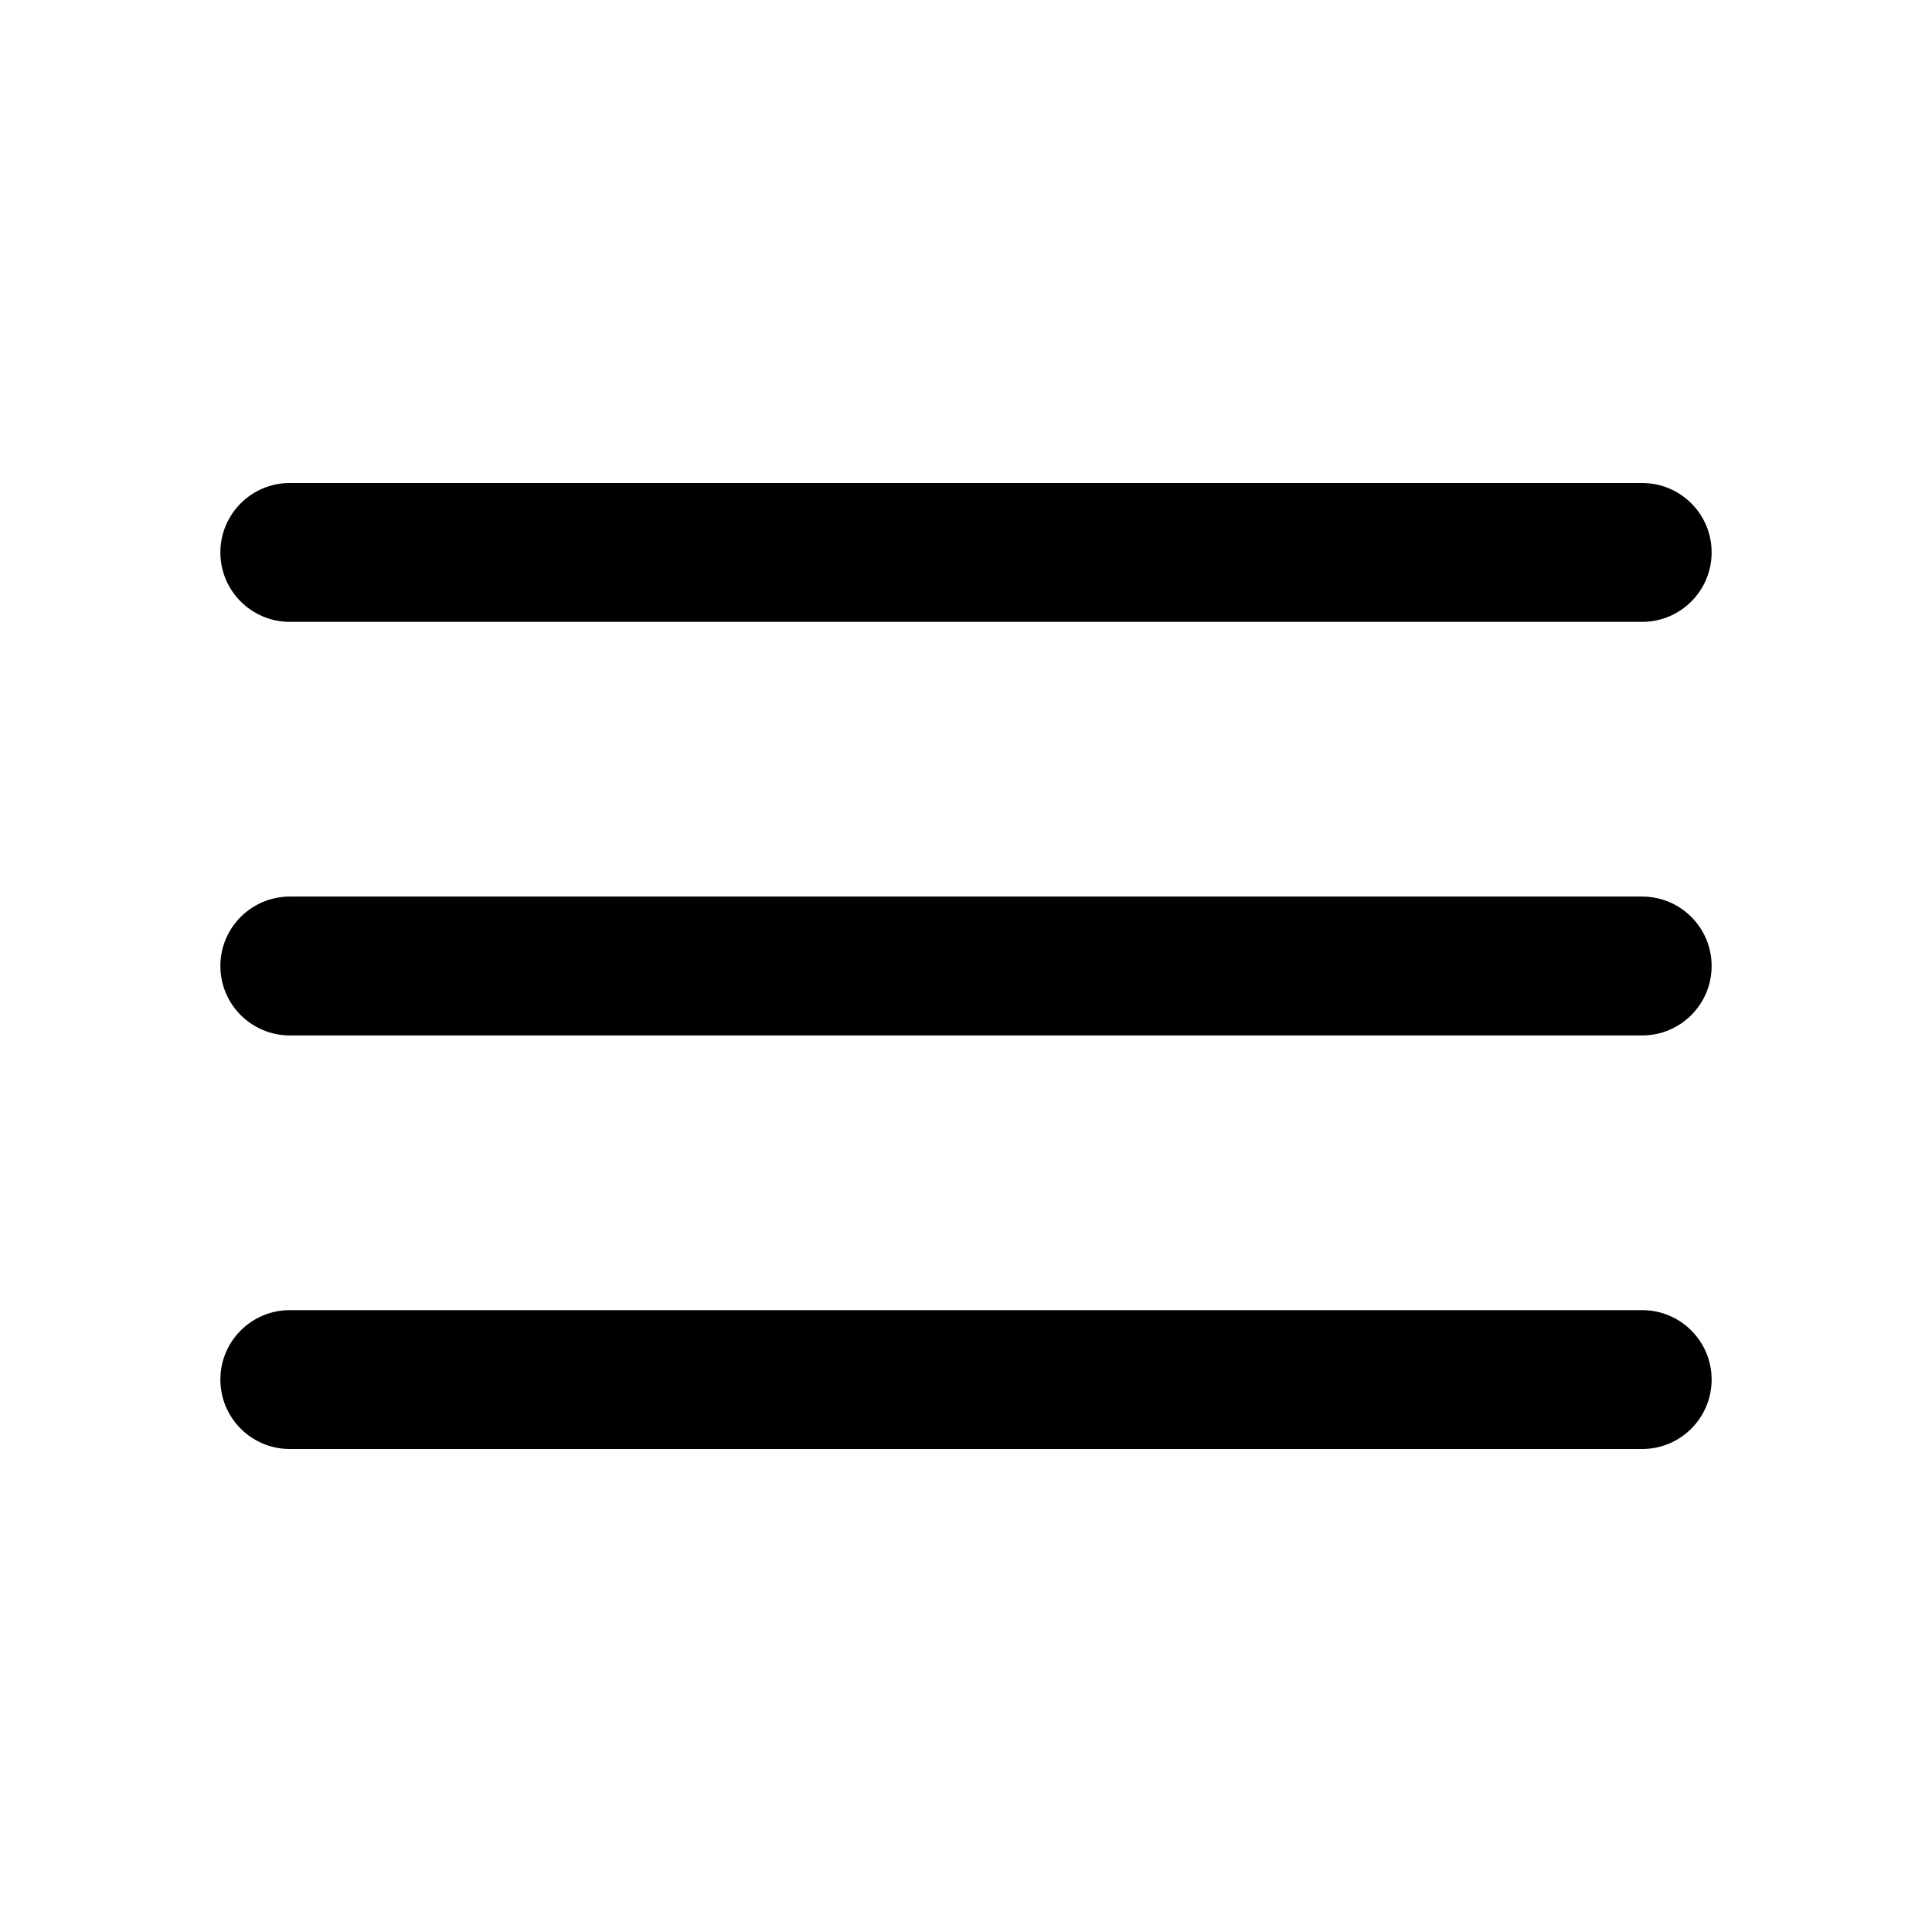
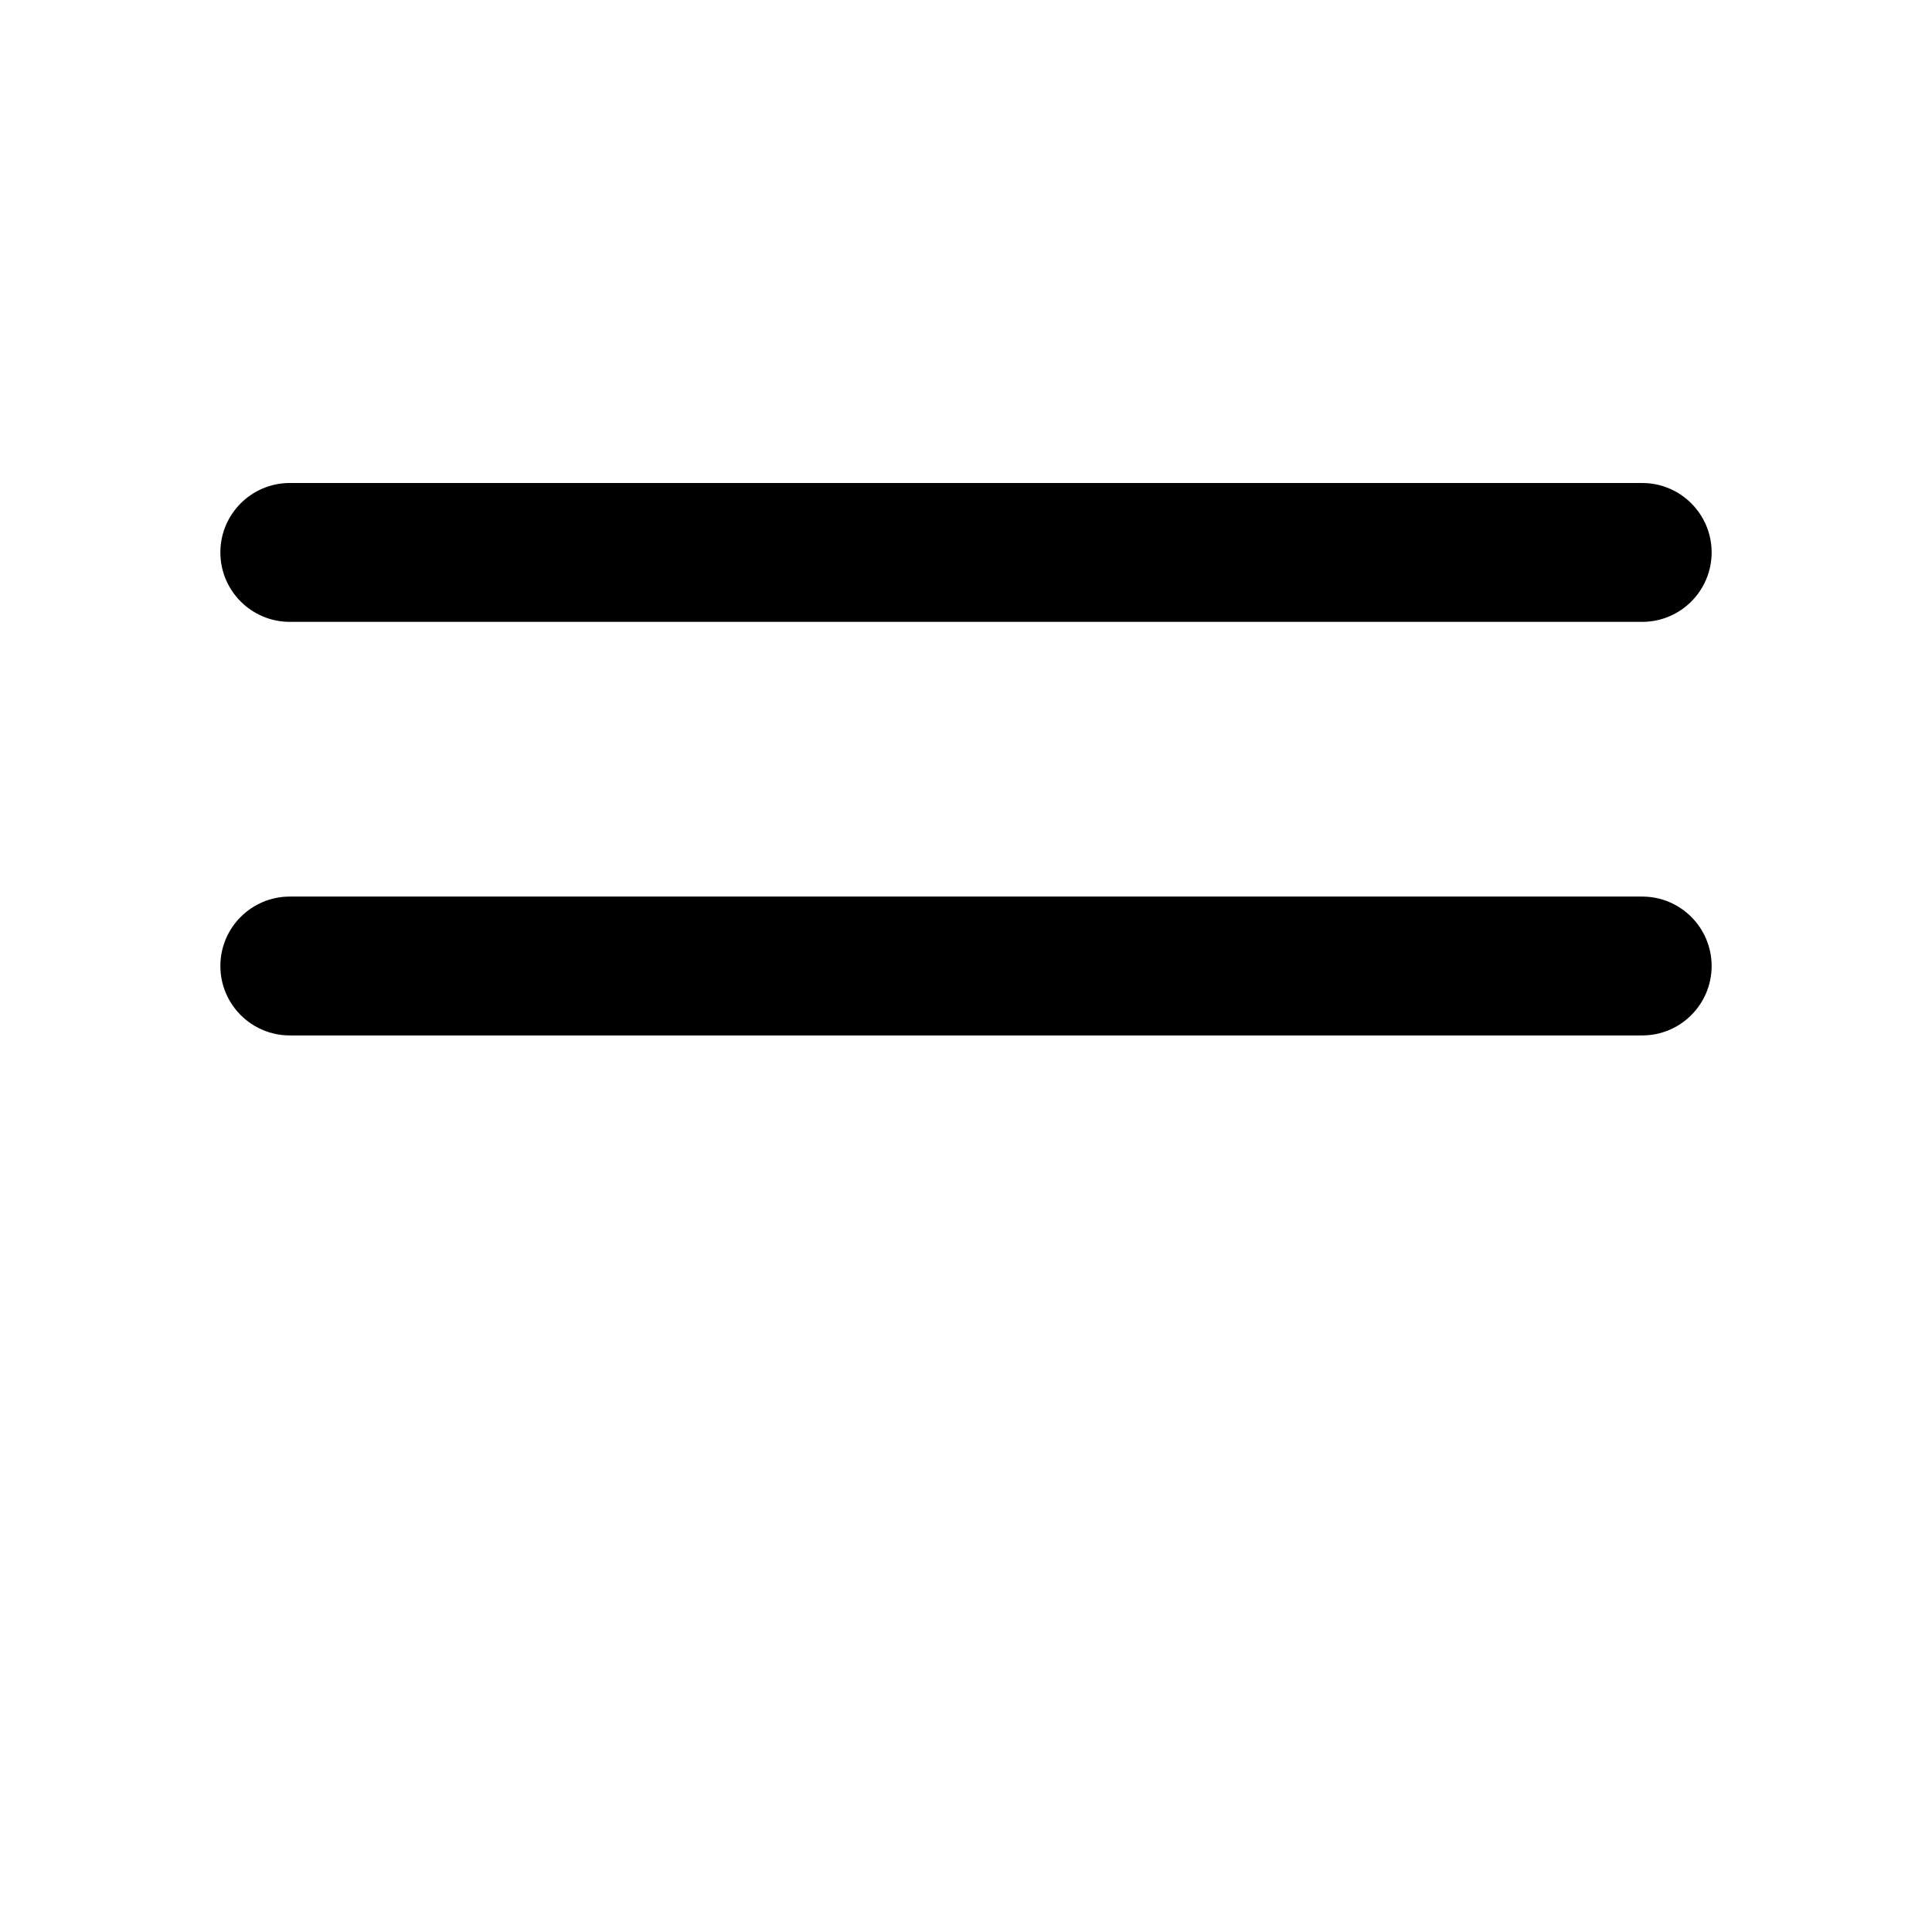
<svg xmlns="http://www.w3.org/2000/svg" version="1.2" viewBox="0 0 640 640" width="640" height="640">
  <title>Proyecto nuevo</title>
  <style>
		.s0 { fill: #000000 } 
	</style>
-   <path id="Forma 1" class="s0" d="m96 297h448c12.7 0 23 10.3 23 23 0 12.7-10.3 23-23 23h-448c-12.7 0-23-10.3-23-23 0-12.7 10.3-23 23-23z" />
-   <path id="Forma 1 copy 2" class="s0" d="m96 434h448c12.7 0 23 10.3 23 23 0 12.7-10.3 23-23 23h-448c-12.7 0-23-10.3-23-23 0-12.7 10.3-23 23-23z" />
+   <path id="Forma 1" class="s0" d="m96 297h448c12.7 0 23 10.3 23 23 0 12.7-10.3 23-23 23h-448c-12.7 0-23-10.3-23-23 0-12.7 10.3-23 23-23" />
  <path id="Forma 1 copy" class="s0" d="m96 160h448c12.7 0 23 10.3 23 23 0 12.7-10.3 23-23 23h-448c-12.7 0-23-10.3-23-23 0-12.7 10.3-23 23-23z" />
</svg>